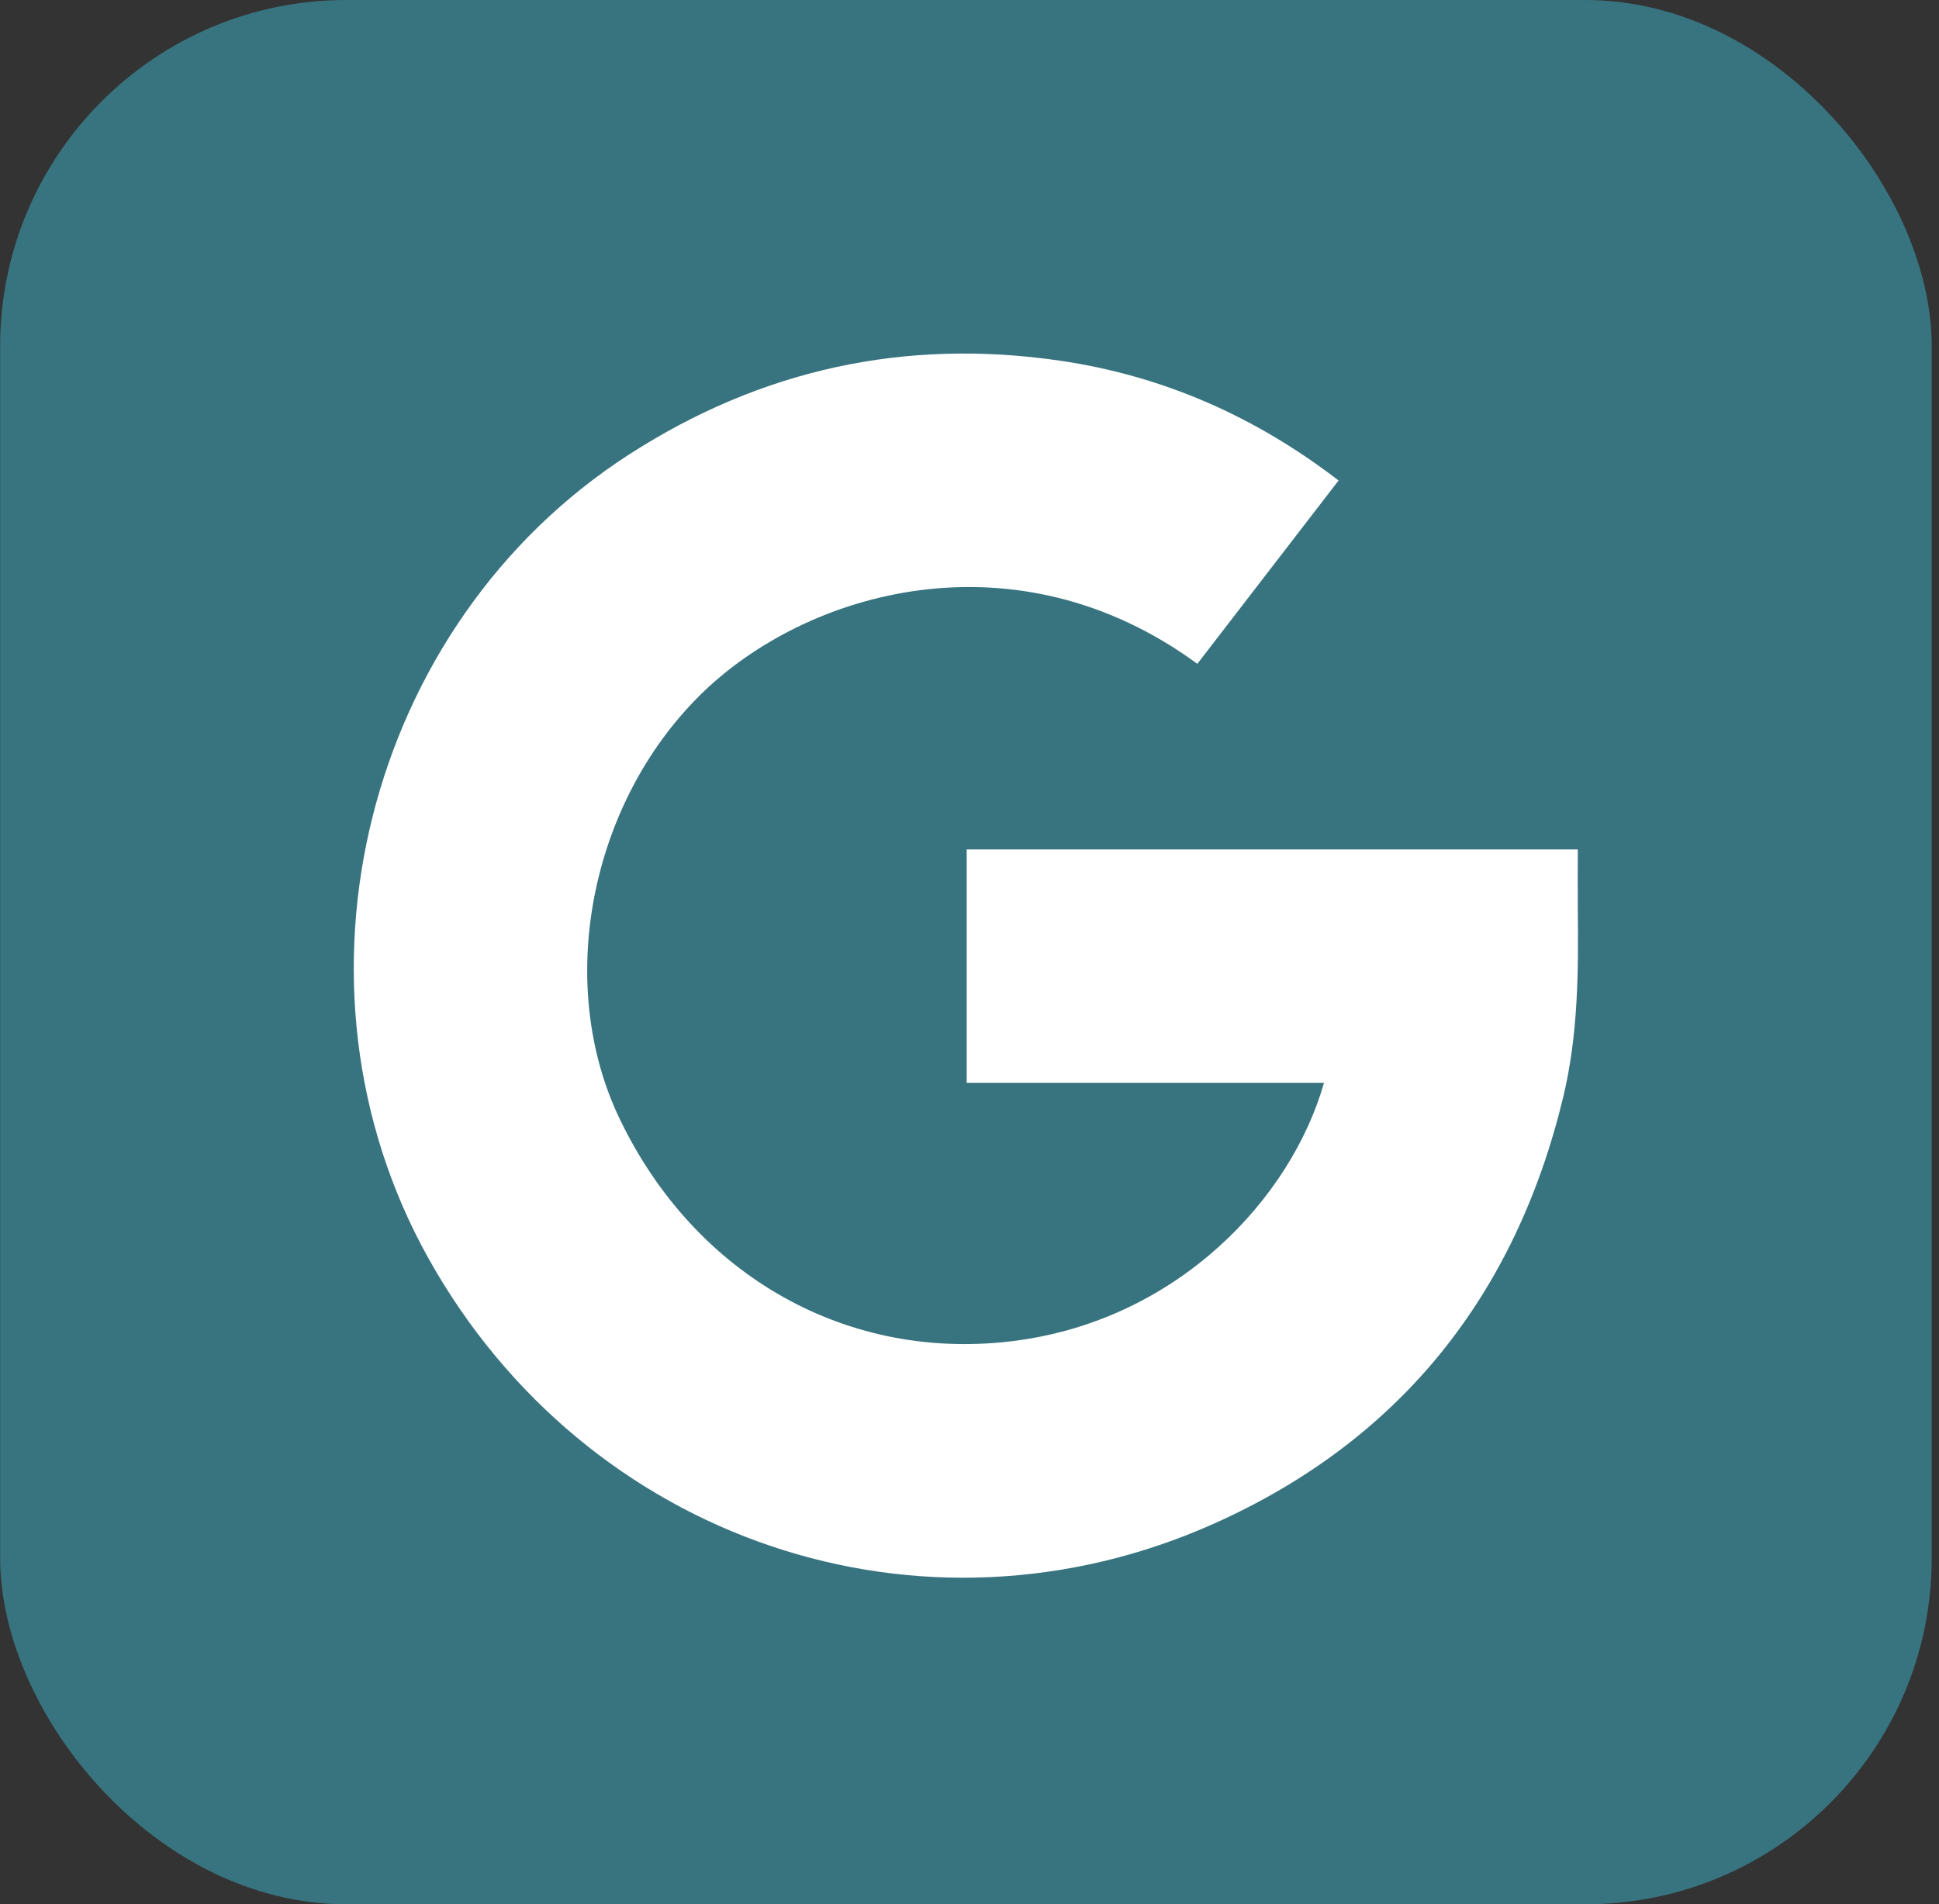
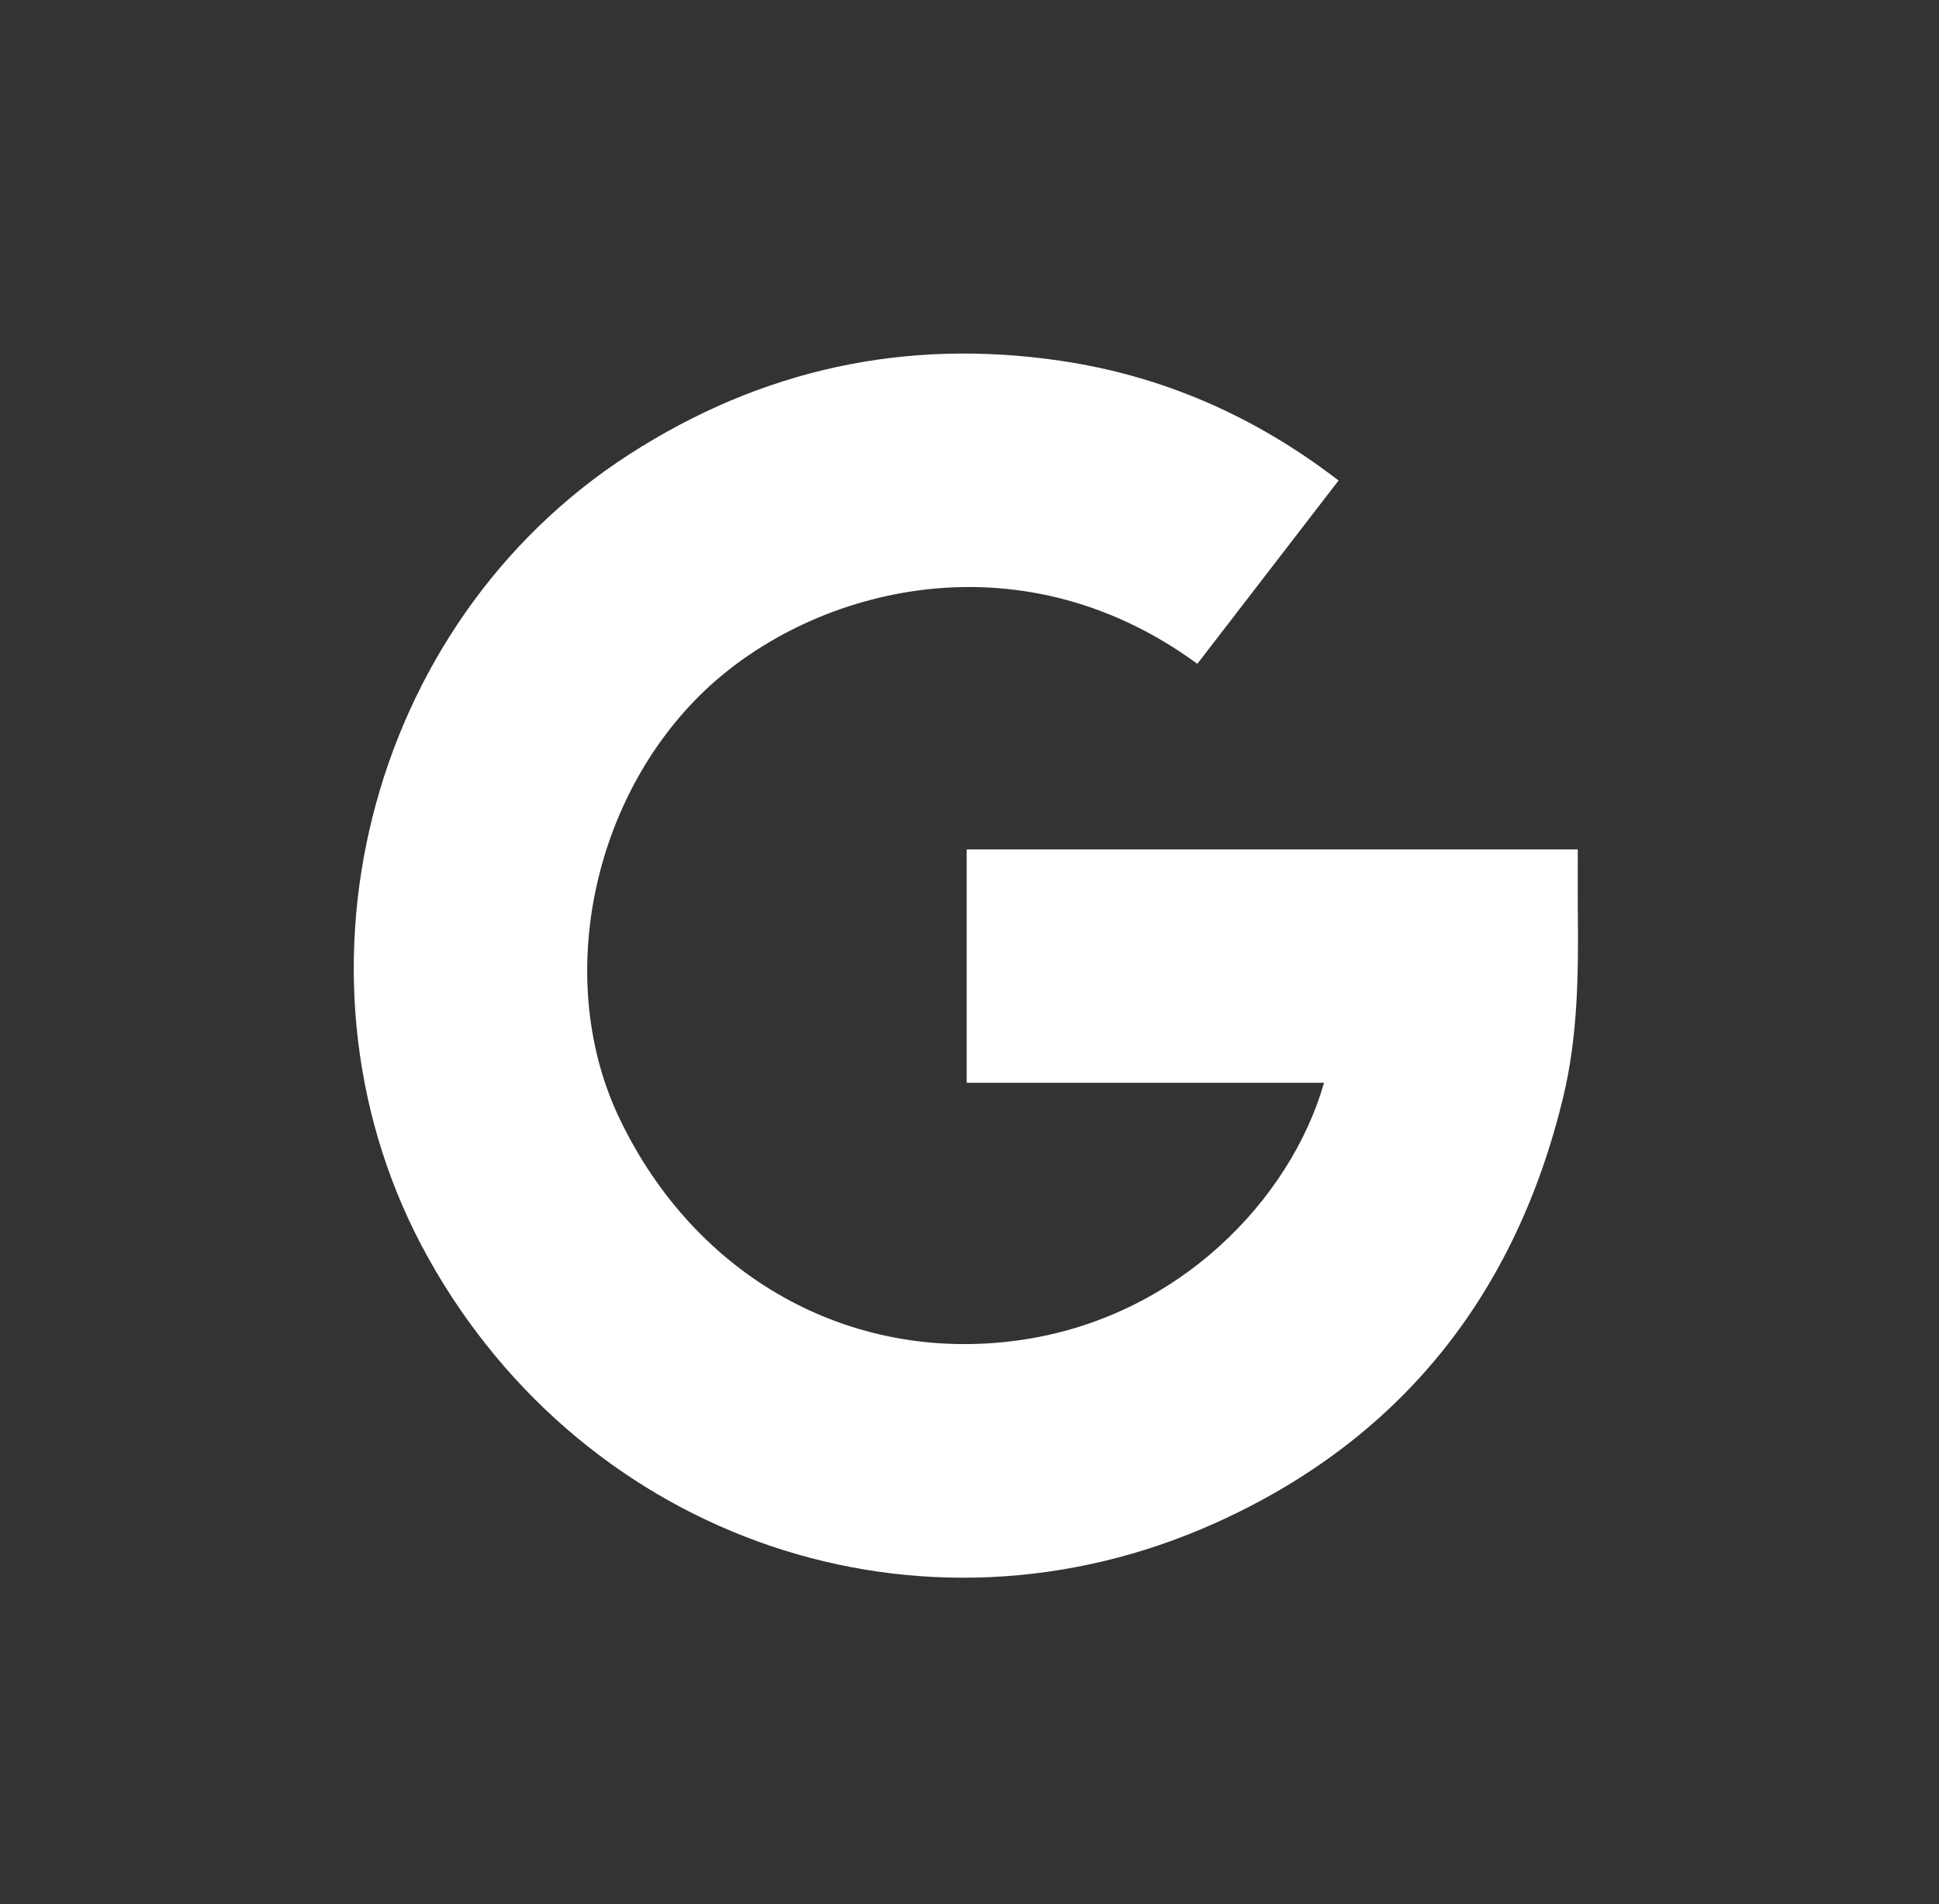
<svg xmlns="http://www.w3.org/2000/svg" width="56" height="55" viewBox="0 0 56 55" fill="none">
  <rect x="0" y="0" width="56" height="55" fill="#333333" stroke="none" />
-   <rect x="0.004" width="55.786" height="55" rx="10" fill="#387480" />
  <path d="M38.659 13.878C37.284 15.662 35.934 17.418 34.58 19.173C29.334 15.325 23.276 17.044 20.21 20.085C17.047 23.22 16.016 28.407 17.901 32.324C20.084 36.87 24.523 39.368 29.366 38.719C34.02 38.094 37.284 34.626 38.239 31.273C34.799 31.273 31.374 31.273 27.919 31.273C27.919 29 27.919 26.785 27.919 24.534C33.783 24.534 39.65 24.534 45.568 24.534C45.568 25.112 45.564 25.675 45.568 26.239C45.589 28.066 45.578 29.894 45.148 31.682C43.772 37.401 40.444 41.591 35.083 43.996C26.602 47.802 16.921 44.484 12.375 36.345C7.948 28.422 10.551 18.032 18.178 13.12C21.991 10.665 26.142 9.764 30.609 10.417C33.557 10.848 36.225 12.007 38.659 13.878Z" fill="white" />
</svg>